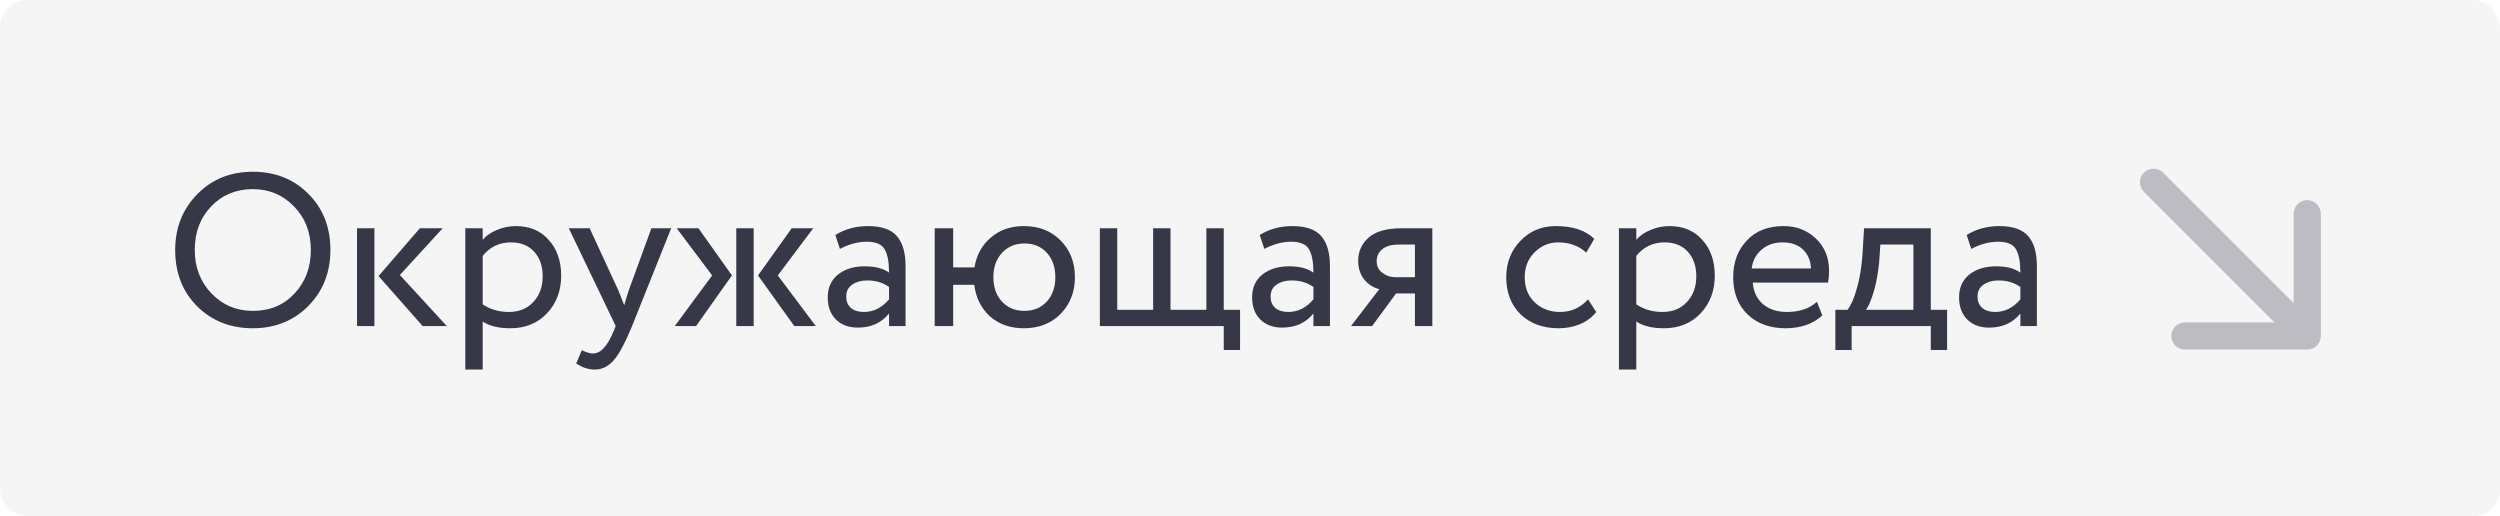
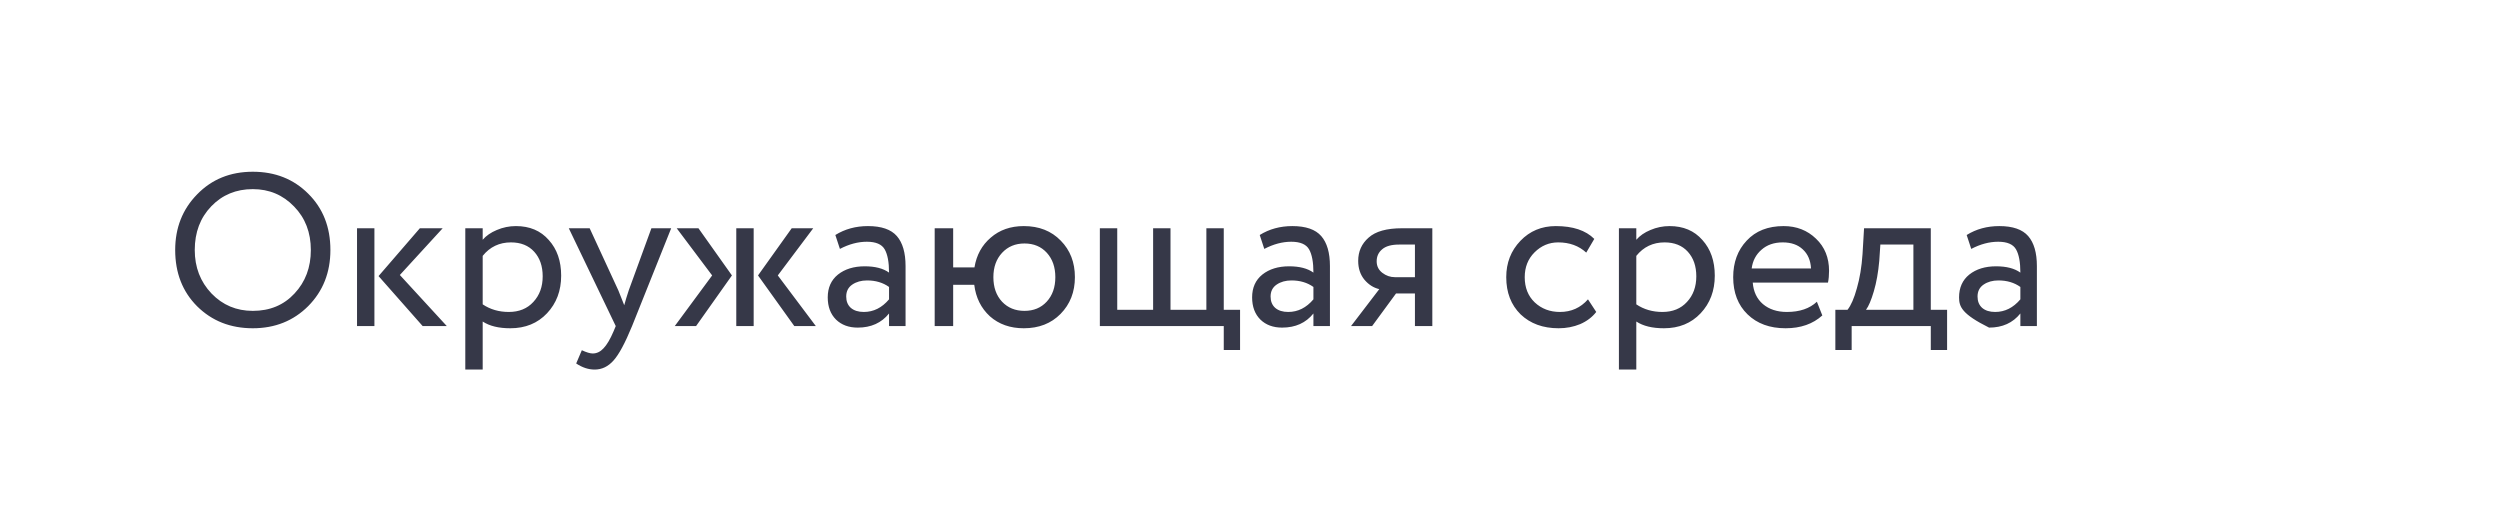
<svg xmlns="http://www.w3.org/2000/svg" width="736" height="152" viewBox="0 0 736 152" fill="none">
-   <rect width="736" height="152" rx="8" fill="#363848" fill-opacity="0.05" />
-   <path d="M51.575 73.6C51.575 67.072 53.73 61.611 58.039 57.216C62.348 52.779 67.81 50.56 74.423 50.56C80.994 50.56 86.434 52.715 90.743 57.024C95.095 61.333 97.271 66.859 97.271 73.6C97.271 80.213 95.095 85.717 90.743 90.112C86.391 94.464 80.951 96.64 74.423 96.64C67.852 96.64 62.391 94.485 58.039 90.176C53.73 85.867 51.575 80.341 51.575 73.6ZM57.335 73.6C57.335 78.677 58.978 82.944 62.263 86.4C65.548 89.813 69.602 91.52 74.423 91.52C79.458 91.52 83.554 89.813 86.711 86.4C89.911 82.987 91.511 78.72 91.511 73.6C91.511 68.437 89.868 64.171 86.583 60.8C83.298 57.387 79.244 55.68 74.423 55.68C69.516 55.68 65.442 57.365 62.199 60.736C58.956 64.107 57.335 68.395 57.335 73.6ZM130.324 67.2L117.716 80.96L131.54 96H124.436L111.444 81.28L123.604 67.2H130.324ZM105.108 96V67.2H110.228V96H105.108ZM136.983 108.8V67.2H142.103V70.592C143.127 69.397 144.514 68.437 146.263 67.712C148.055 66.944 149.932 66.56 151.895 66.56C155.948 66.56 159.17 67.925 161.559 70.656C163.991 73.344 165.207 76.843 165.207 81.152C165.207 85.589 163.82 89.28 161.047 92.224C158.274 95.168 154.668 96.64 150.231 96.64C146.818 96.64 144.108 95.979 142.103 94.656V108.8H136.983ZM150.423 71.36C147.01 71.36 144.236 72.683 142.103 75.328V89.6C144.322 91.093 146.882 91.84 149.783 91.84C152.812 91.84 155.223 90.859 157.015 88.896C158.85 86.933 159.767 84.416 159.767 81.344C159.767 78.357 158.935 75.947 157.271 74.112C155.607 72.277 153.324 71.36 150.423 71.36ZM197.597 67.2L186.077 96C184.029 100.992 182.215 104.363 180.637 106.112C179.058 107.904 177.202 108.8 175.069 108.8C173.234 108.8 171.421 108.203 169.629 107.008L171.293 103.104C172.658 103.744 173.725 104.064 174.493 104.064C175.687 104.064 176.754 103.552 177.693 102.528C178.674 101.504 179.655 99.84 180.637 97.536L181.277 96L167.453 67.2H173.597L182.045 85.504C182.215 85.888 182.791 87.339 183.773 89.856C184.157 88.448 184.605 86.976 185.117 85.44L191.773 67.2H197.597ZM239.416 67.2L228.984 81.088L240.184 96H233.847L223.16 81.088L233.08 67.2H239.416ZM216.76 96V67.2H221.88V96H216.76ZM209.656 81.088L199.224 67.2H205.624L215.48 81.088L204.92 96H198.648L209.656 81.088ZM247.269 73.28L245.925 69.184C248.741 67.435 251.941 66.56 255.525 66.56C259.493 66.56 262.33 67.541 264.037 69.504C265.744 71.467 266.597 74.411 266.597 78.336V96H261.733V92.288C259.514 95.061 256.442 96.448 252.517 96.448C249.872 96.448 247.738 95.659 246.117 94.08C244.496 92.459 243.685 90.283 243.685 87.552C243.685 84.693 244.688 82.453 246.693 80.832C248.741 79.211 251.365 78.4 254.565 78.4C257.637 78.4 260.026 79.019 261.733 80.256C261.733 77.184 261.306 74.901 260.453 73.408C259.6 71.915 257.85 71.168 255.205 71.168C252.602 71.168 249.957 71.872 247.269 73.28ZM254.309 91.84C257.168 91.84 259.642 90.603 261.733 88.128V84.48C259.941 83.2 257.786 82.56 255.269 82.56C253.562 82.56 252.112 82.965 250.917 83.776C249.722 84.587 249.125 85.76 249.125 87.296C249.125 88.704 249.573 89.813 250.469 90.624C251.408 91.435 252.688 91.84 254.309 91.84ZM275.171 96V67.2H280.611V78.72H286.883C287.48 75.093 289.08 72.171 291.683 69.952C294.285 67.691 297.528 66.56 301.411 66.56C305.891 66.56 309.517 67.989 312.291 70.848C315.064 73.664 316.451 77.248 316.451 81.6C316.451 85.952 315.043 89.557 312.227 92.416C309.453 95.232 305.848 96.64 301.411 96.64C297.4 96.64 294.072 95.467 291.427 93.12C288.824 90.731 287.288 87.637 286.819 83.84H280.611V96H275.171ZM292.451 81.6C292.451 84.587 293.304 86.997 295.011 88.832C296.717 90.624 298.915 91.52 301.603 91.52C304.291 91.52 306.467 90.624 308.131 88.832C309.837 86.997 310.691 84.587 310.691 81.6C310.691 78.656 309.859 76.267 308.194 74.432C306.531 72.597 304.333 71.68 301.603 71.68C298.915 71.68 296.717 72.597 295.011 74.432C293.304 76.267 292.451 78.656 292.451 81.6ZM323.796 96V67.2H328.916V91.2H339.476V67.2H344.596V91.2H355.156V67.2H360.276V91.2H365.076V103.04H360.276V96H323.796ZM372.207 73.28L370.863 69.184C373.679 67.435 376.879 66.56 380.463 66.56C384.431 66.56 387.268 67.541 388.975 69.504C390.681 71.467 391.535 74.411 391.535 78.336V96H386.671V92.288C384.452 95.061 381.38 96.448 377.455 96.448C374.809 96.448 372.676 95.659 371.055 94.08C369.433 92.459 368.623 90.283 368.623 87.552C368.623 84.693 369.625 82.453 371.631 80.832C373.679 79.211 376.303 78.4 379.503 78.4C382.575 78.4 384.964 79.019 386.671 80.256C386.671 77.184 386.244 74.901 385.391 73.408C384.537 71.915 382.788 71.168 380.143 71.168C377.54 71.168 374.895 71.872 372.207 73.28ZM379.247 91.84C382.105 91.84 384.58 90.603 386.671 88.128V84.48C384.879 83.2 382.724 82.56 380.207 82.56C378.5 82.56 377.049 82.965 375.855 83.776C374.66 84.587 374.062 85.76 374.062 87.296C374.062 88.704 374.511 89.813 375.407 90.624C376.345 91.435 377.625 91.84 379.247 91.84ZM412.716 67.2H421.676V96H416.556V86.4H410.988L403.948 96H397.74L406.06 85.12C404.396 84.736 402.945 83.819 401.708 82.368C400.471 80.875 399.852 79.019 399.852 76.8C399.852 74.027 400.876 71.744 402.924 69.952C404.972 68.117 408.236 67.2 412.716 67.2ZM405.292 76.928C405.292 78.336 405.847 79.467 406.956 80.32C408.065 81.173 409.303 81.6 410.668 81.6H416.556V72H411.884C409.623 72 407.959 72.469 406.892 73.408C405.825 74.304 405.292 75.477 405.292 76.928ZM467.502 88.128L469.934 91.84C468.739 93.376 467.161 94.571 465.198 95.424C463.235 96.235 461.123 96.64 458.862 96.64C454.254 96.64 450.521 95.275 447.662 92.544C444.846 89.771 443.438 86.123 443.438 81.6C443.438 77.376 444.825 73.813 447.598 70.912C450.371 68.011 453.849 66.56 458.03 66.56C463.065 66.56 466.841 67.819 469.358 70.336L466.99 74.368C464.814 72.363 462.062 71.36 458.734 71.36C456.046 71.36 453.721 72.341 451.758 74.304C449.838 76.224 448.878 78.656 448.878 81.6C448.878 84.672 449.859 87.147 451.822 89.024C453.827 90.901 456.302 91.84 459.246 91.84C462.574 91.84 465.326 90.603 467.502 88.128ZM476.608 108.8V67.2H481.728V70.592C482.752 69.397 484.139 68.437 485.888 67.712C487.68 66.944 489.557 66.56 491.52 66.56C495.573 66.56 498.795 67.925 501.184 70.656C503.616 73.344 504.832 76.843 504.832 81.152C504.832 85.589 503.445 89.28 500.672 92.224C497.899 95.168 494.293 96.64 489.856 96.64C486.443 96.64 483.733 95.979 481.728 94.656V108.8H476.608ZM490.048 71.36C486.635 71.36 483.861 72.683 481.728 75.328V89.6C483.947 91.093 486.507 91.84 489.408 91.84C492.437 91.84 494.848 90.859 496.64 88.896C498.475 86.933 499.392 84.416 499.392 81.344C499.392 78.357 498.56 75.947 496.896 74.112C495.232 72.277 492.949 71.36 490.048 71.36ZM534.891 88.832L536.491 92.864C533.717 95.381 530.112 96.64 525.675 96.64C521.024 96.64 517.291 95.275 514.475 92.544C511.659 89.813 510.251 86.165 510.251 81.6C510.251 77.248 511.573 73.664 514.219 70.848C516.864 67.989 520.491 66.56 525.099 66.56C528.896 66.56 532.075 67.797 534.635 70.272C537.195 72.704 538.475 75.861 538.475 79.744C538.475 81.067 538.368 82.219 538.155 83.2H516.01C516.224 85.888 517.227 88 519.019 89.536C520.853 91.072 523.2 91.84 526.059 91.84C529.813 91.84 532.757 90.837 534.891 88.832ZM524.843 71.36C522.283 71.36 520.192 72.085 518.571 73.536C516.949 74.944 515.989 76.779 515.691 79.04H533.163C533.035 76.651 532.224 74.773 530.731 73.408C529.28 72.043 527.317 71.36 524.843 71.36ZM540.328 103.04V91.2H543.911C544.936 89.92 545.853 87.808 546.664 84.864C547.517 81.92 548.072 78.571 548.328 74.816L548.776 67.2H568.424V91.2H573.224V103.04H568.424V96H545.128V103.04H540.328ZM553.256 76.8C552.957 80.171 552.424 83.157 551.656 85.76C550.888 88.363 550.12 90.176 549.352 91.2H563.304V72H553.576L553.256 76.8ZM580.332 73.28L578.988 69.184C581.804 67.435 585.004 66.56 588.588 66.56C592.556 66.56 595.393 67.541 597.1 69.504C598.806 71.467 599.66 74.411 599.66 78.336V96H594.796V92.288C592.577 95.061 589.505 96.448 585.58 96.448C582.934 96.448 580.801 95.659 579.18 94.08C577.558 92.459 576.748 90.283 576.748 87.552C576.748 84.693 577.75 82.453 579.756 80.832C581.804 79.211 584.428 78.4 587.628 78.4C590.7 78.4 593.089 79.019 594.796 80.256C594.796 77.184 594.369 74.901 593.516 73.408C592.662 71.915 590.913 71.168 588.268 71.168C585.665 71.168 583.02 71.872 580.332 73.28ZM587.372 91.84C590.23 91.84 592.705 90.603 594.796 88.128V84.48C593.004 83.2 590.849 82.56 588.332 82.56C586.625 82.56 585.174 82.965 583.98 83.776C582.785 84.587 582.188 85.76 582.188 87.296C582.188 88.704 582.636 89.813 583.532 90.624C584.47 91.435 585.75 91.84 587.372 91.84Z" fill="#363848" />
+   <path d="M51.575 73.6C51.575 67.072 53.73 61.611 58.039 57.216C62.348 52.779 67.81 50.56 74.423 50.56C80.994 50.56 86.434 52.715 90.743 57.024C95.095 61.333 97.271 66.859 97.271 73.6C97.271 80.213 95.095 85.717 90.743 90.112C86.391 94.464 80.951 96.64 74.423 96.64C67.852 96.64 62.391 94.485 58.039 90.176C53.73 85.867 51.575 80.341 51.575 73.6ZM57.335 73.6C57.335 78.677 58.978 82.944 62.263 86.4C65.548 89.813 69.602 91.52 74.423 91.52C79.458 91.52 83.554 89.813 86.711 86.4C89.911 82.987 91.511 78.72 91.511 73.6C91.511 68.437 89.868 64.171 86.583 60.8C83.298 57.387 79.244 55.68 74.423 55.68C69.516 55.68 65.442 57.365 62.199 60.736C58.956 64.107 57.335 68.395 57.335 73.6ZM130.324 67.2L117.716 80.96L131.54 96H124.436L111.444 81.28L123.604 67.2H130.324ZM105.108 96V67.2H110.228V96H105.108ZM136.983 108.8V67.2H142.103V70.592C143.127 69.397 144.514 68.437 146.263 67.712C148.055 66.944 149.932 66.56 151.895 66.56C155.948 66.56 159.17 67.925 161.559 70.656C163.991 73.344 165.207 76.843 165.207 81.152C165.207 85.589 163.82 89.28 161.047 92.224C158.274 95.168 154.668 96.64 150.231 96.64C146.818 96.64 144.108 95.979 142.103 94.656V108.8H136.983ZM150.423 71.36C147.01 71.36 144.236 72.683 142.103 75.328V89.6C144.322 91.093 146.882 91.84 149.783 91.84C152.812 91.84 155.223 90.859 157.015 88.896C158.85 86.933 159.767 84.416 159.767 81.344C159.767 78.357 158.935 75.947 157.271 74.112C155.607 72.277 153.324 71.36 150.423 71.36ZM197.597 67.2L186.077 96C184.029 100.992 182.215 104.363 180.637 106.112C179.058 107.904 177.202 108.8 175.069 108.8C173.234 108.8 171.421 108.203 169.629 107.008L171.293 103.104C172.658 103.744 173.725 104.064 174.493 104.064C175.687 104.064 176.754 103.552 177.693 102.528C178.674 101.504 179.655 99.84 180.637 97.536L181.277 96L167.453 67.2H173.597L182.045 85.504C182.215 85.888 182.791 87.339 183.773 89.856C184.157 88.448 184.605 86.976 185.117 85.44L191.773 67.2H197.597ZM239.416 67.2L228.984 81.088L240.184 96H233.847L223.16 81.088L233.08 67.2H239.416ZM216.76 96V67.2H221.88V96H216.76ZM209.656 81.088L199.224 67.2H205.624L215.48 81.088L204.92 96H198.648L209.656 81.088ZM247.269 73.28L245.925 69.184C248.741 67.435 251.941 66.56 255.525 66.56C259.493 66.56 262.33 67.541 264.037 69.504C265.744 71.467 266.597 74.411 266.597 78.336V96H261.733V92.288C259.514 95.061 256.442 96.448 252.517 96.448C249.872 96.448 247.738 95.659 246.117 94.08C244.496 92.459 243.685 90.283 243.685 87.552C243.685 84.693 244.688 82.453 246.693 80.832C248.741 79.211 251.365 78.4 254.565 78.4C257.637 78.4 260.026 79.019 261.733 80.256C261.733 77.184 261.306 74.901 260.453 73.408C259.6 71.915 257.85 71.168 255.205 71.168C252.602 71.168 249.957 71.872 247.269 73.28ZM254.309 91.84C257.168 91.84 259.642 90.603 261.733 88.128V84.48C259.941 83.2 257.786 82.56 255.269 82.56C253.562 82.56 252.112 82.965 250.917 83.776C249.722 84.587 249.125 85.76 249.125 87.296C249.125 88.704 249.573 89.813 250.469 90.624C251.408 91.435 252.688 91.84 254.309 91.84ZM275.171 96V67.2H280.611V78.72H286.883C287.48 75.093 289.08 72.171 291.683 69.952C294.285 67.691 297.528 66.56 301.411 66.56C305.891 66.56 309.517 67.989 312.291 70.848C315.064 73.664 316.451 77.248 316.451 81.6C316.451 85.952 315.043 89.557 312.227 92.416C309.453 95.232 305.848 96.64 301.411 96.64C297.4 96.64 294.072 95.467 291.427 93.12C288.824 90.731 287.288 87.637 286.819 83.84H280.611V96H275.171ZM292.451 81.6C292.451 84.587 293.304 86.997 295.011 88.832C296.717 90.624 298.915 91.52 301.603 91.52C304.291 91.52 306.467 90.624 308.131 88.832C309.837 86.997 310.691 84.587 310.691 81.6C310.691 78.656 309.859 76.267 308.194 74.432C306.531 72.597 304.333 71.68 301.603 71.68C298.915 71.68 296.717 72.597 295.011 74.432C293.304 76.267 292.451 78.656 292.451 81.6ZM323.796 96V67.2H328.916V91.2H339.476V67.2H344.596V91.2H355.156V67.2H360.276V91.2H365.076V103.04H360.276V96H323.796ZM372.207 73.28L370.863 69.184C373.679 67.435 376.879 66.56 380.463 66.56C384.431 66.56 387.268 67.541 388.975 69.504C390.681 71.467 391.535 74.411 391.535 78.336V96H386.671V92.288C384.452 95.061 381.38 96.448 377.455 96.448C374.809 96.448 372.676 95.659 371.055 94.08C369.433 92.459 368.623 90.283 368.623 87.552C368.623 84.693 369.625 82.453 371.631 80.832C373.679 79.211 376.303 78.4 379.503 78.4C382.575 78.4 384.964 79.019 386.671 80.256C386.671 77.184 386.244 74.901 385.391 73.408C384.537 71.915 382.788 71.168 380.143 71.168C377.54 71.168 374.895 71.872 372.207 73.28ZM379.247 91.84C382.105 91.84 384.58 90.603 386.671 88.128V84.48C384.879 83.2 382.724 82.56 380.207 82.56C378.5 82.56 377.049 82.965 375.855 83.776C374.66 84.587 374.062 85.76 374.062 87.296C374.062 88.704 374.511 89.813 375.407 90.624C376.345 91.435 377.625 91.84 379.247 91.84ZM412.716 67.2H421.676V96H416.556V86.4H410.988L403.948 96H397.74L406.06 85.12C404.396 84.736 402.945 83.819 401.708 82.368C400.471 80.875 399.852 79.019 399.852 76.8C399.852 74.027 400.876 71.744 402.924 69.952C404.972 68.117 408.236 67.2 412.716 67.2ZM405.292 76.928C405.292 78.336 405.847 79.467 406.956 80.32C408.065 81.173 409.303 81.6 410.668 81.6H416.556V72H411.884C409.623 72 407.959 72.469 406.892 73.408C405.825 74.304 405.292 75.477 405.292 76.928ZM467.502 88.128L469.934 91.84C468.739 93.376 467.161 94.571 465.198 95.424C463.235 96.235 461.123 96.64 458.862 96.64C454.254 96.64 450.521 95.275 447.662 92.544C444.846 89.771 443.438 86.123 443.438 81.6C443.438 77.376 444.825 73.813 447.598 70.912C450.371 68.011 453.849 66.56 458.03 66.56C463.065 66.56 466.841 67.819 469.358 70.336L466.99 74.368C464.814 72.363 462.062 71.36 458.734 71.36C456.046 71.36 453.721 72.341 451.758 74.304C449.838 76.224 448.878 78.656 448.878 81.6C448.878 84.672 449.859 87.147 451.822 89.024C453.827 90.901 456.302 91.84 459.246 91.84C462.574 91.84 465.326 90.603 467.502 88.128ZM476.608 108.8V67.2H481.728V70.592C482.752 69.397 484.139 68.437 485.888 67.712C487.68 66.944 489.557 66.56 491.52 66.56C495.573 66.56 498.795 67.925 501.184 70.656C503.616 73.344 504.832 76.843 504.832 81.152C504.832 85.589 503.445 89.28 500.672 92.224C497.899 95.168 494.293 96.64 489.856 96.64C486.443 96.64 483.733 95.979 481.728 94.656V108.8H476.608ZM490.048 71.36C486.635 71.36 483.861 72.683 481.728 75.328V89.6C483.947 91.093 486.507 91.84 489.408 91.84C492.437 91.84 494.848 90.859 496.64 88.896C498.475 86.933 499.392 84.416 499.392 81.344C499.392 78.357 498.56 75.947 496.896 74.112C495.232 72.277 492.949 71.36 490.048 71.36ZM534.891 88.832L536.491 92.864C533.717 95.381 530.112 96.64 525.675 96.64C521.024 96.64 517.291 95.275 514.475 92.544C511.659 89.813 510.251 86.165 510.251 81.6C510.251 77.248 511.573 73.664 514.219 70.848C516.864 67.989 520.491 66.56 525.099 66.56C528.896 66.56 532.075 67.797 534.635 70.272C537.195 72.704 538.475 75.861 538.475 79.744C538.475 81.067 538.368 82.219 538.155 83.2H516.01C516.224 85.888 517.227 88 519.019 89.536C520.853 91.072 523.2 91.84 526.059 91.84C529.813 91.84 532.757 90.837 534.891 88.832ZM524.843 71.36C522.283 71.36 520.192 72.085 518.571 73.536C516.949 74.944 515.989 76.779 515.691 79.04H533.163C533.035 76.651 532.224 74.773 530.731 73.408C529.28 72.043 527.317 71.36 524.843 71.36ZM540.328 103.04V91.2H543.911C544.936 89.92 545.853 87.808 546.664 84.864C547.517 81.92 548.072 78.571 548.328 74.816L548.776 67.2H568.424V91.2H573.224V103.04H568.424V96H545.128V103.04H540.328ZM553.256 76.8C552.957 80.171 552.424 83.157 551.656 85.76C550.888 88.363 550.12 90.176 549.352 91.2H563.304V72H553.576L553.256 76.8ZM580.332 73.28L578.988 69.184C581.804 67.435 585.004 66.56 588.588 66.56C592.556 66.56 595.393 67.541 597.1 69.504C598.806 71.467 599.66 74.411 599.66 78.336V96H594.796V92.288C592.577 95.061 589.505 96.448 585.58 96.448C577.558 92.459 576.748 90.283 576.748 87.552C576.748 84.693 577.75 82.453 579.756 80.832C581.804 79.211 584.428 78.4 587.628 78.4C590.7 78.4 593.089 79.019 594.796 80.256C594.796 77.184 594.369 74.901 593.516 73.408C592.662 71.915 590.913 71.168 588.268 71.168C585.665 71.168 583.02 71.872 580.332 73.28ZM587.372 91.84C590.23 91.84 592.705 90.603 594.796 88.128V84.48C593.004 83.2 590.849 82.56 588.332 82.56C586.625 82.56 585.174 82.965 583.98 83.776C582.785 84.587 582.188 85.76 582.188 87.296C582.188 88.704 582.636 89.813 583.532 90.624C584.47 91.435 585.75 91.84 587.372 91.84Z" fill="#363848" />
  <g clip-path="url(#clip0_2017_3642)">
    <path fill-rule="evenodd" clip-rule="evenodd" d="M683.255 62.912L683.255 98.912C683.255 101.121 681.464 102.912 679.255 102.912L643.255 102.912C641.046 102.912 639.255 101.121 639.255 98.912C639.255 96.703 641.046 94.912 643.255 94.912L669.598 94.912L631.172 56.485C629.609 54.923 629.609 52.391 631.172 50.828C632.734 49.266 635.266 49.266 636.828 50.828L675.255 89.255L675.255 62.912C675.255 60.703 677.046 58.912 679.255 58.912C681.464 58.912 683.255 60.703 683.255 62.912Z" fill="#363848" fill-opacity="0.3" />
  </g>
  <defs>
    <clipPath id="clip0_2017_3642">
-       <rect width="15" height="15" fill="white" transform="translate(628 46) scale(4)" />
-     </clipPath>
+       </clipPath>
  </defs>
</svg>